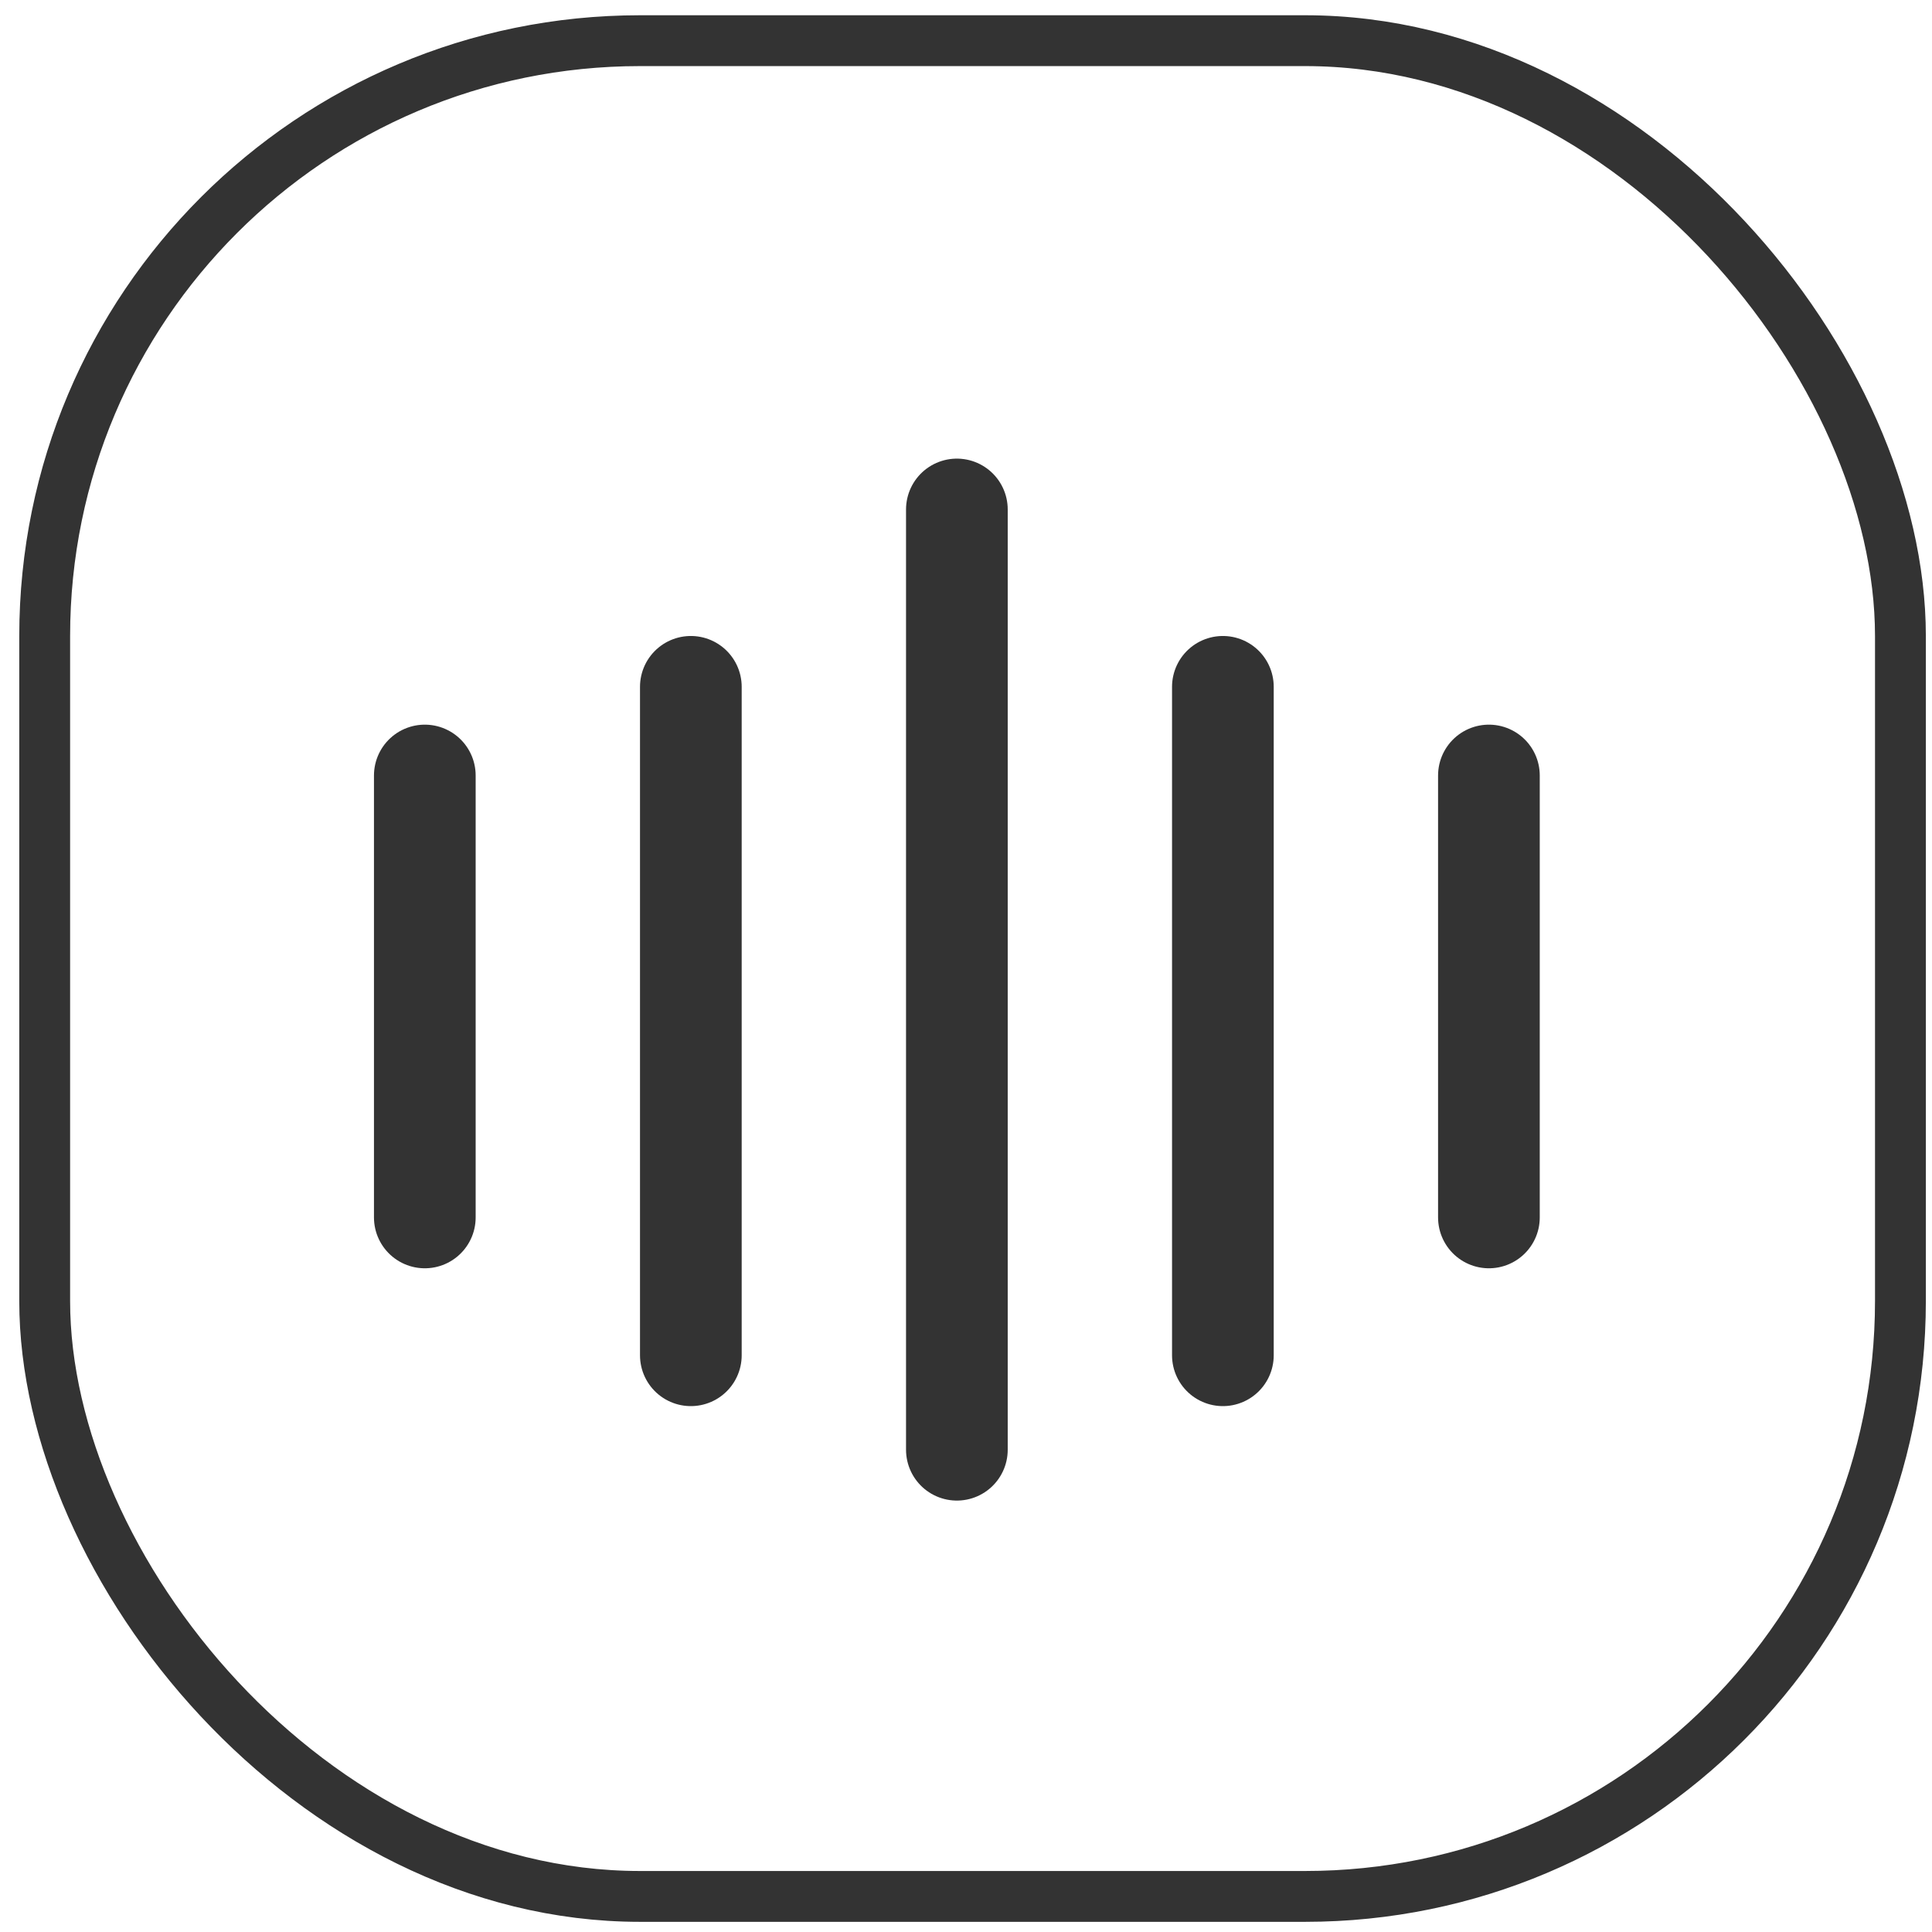
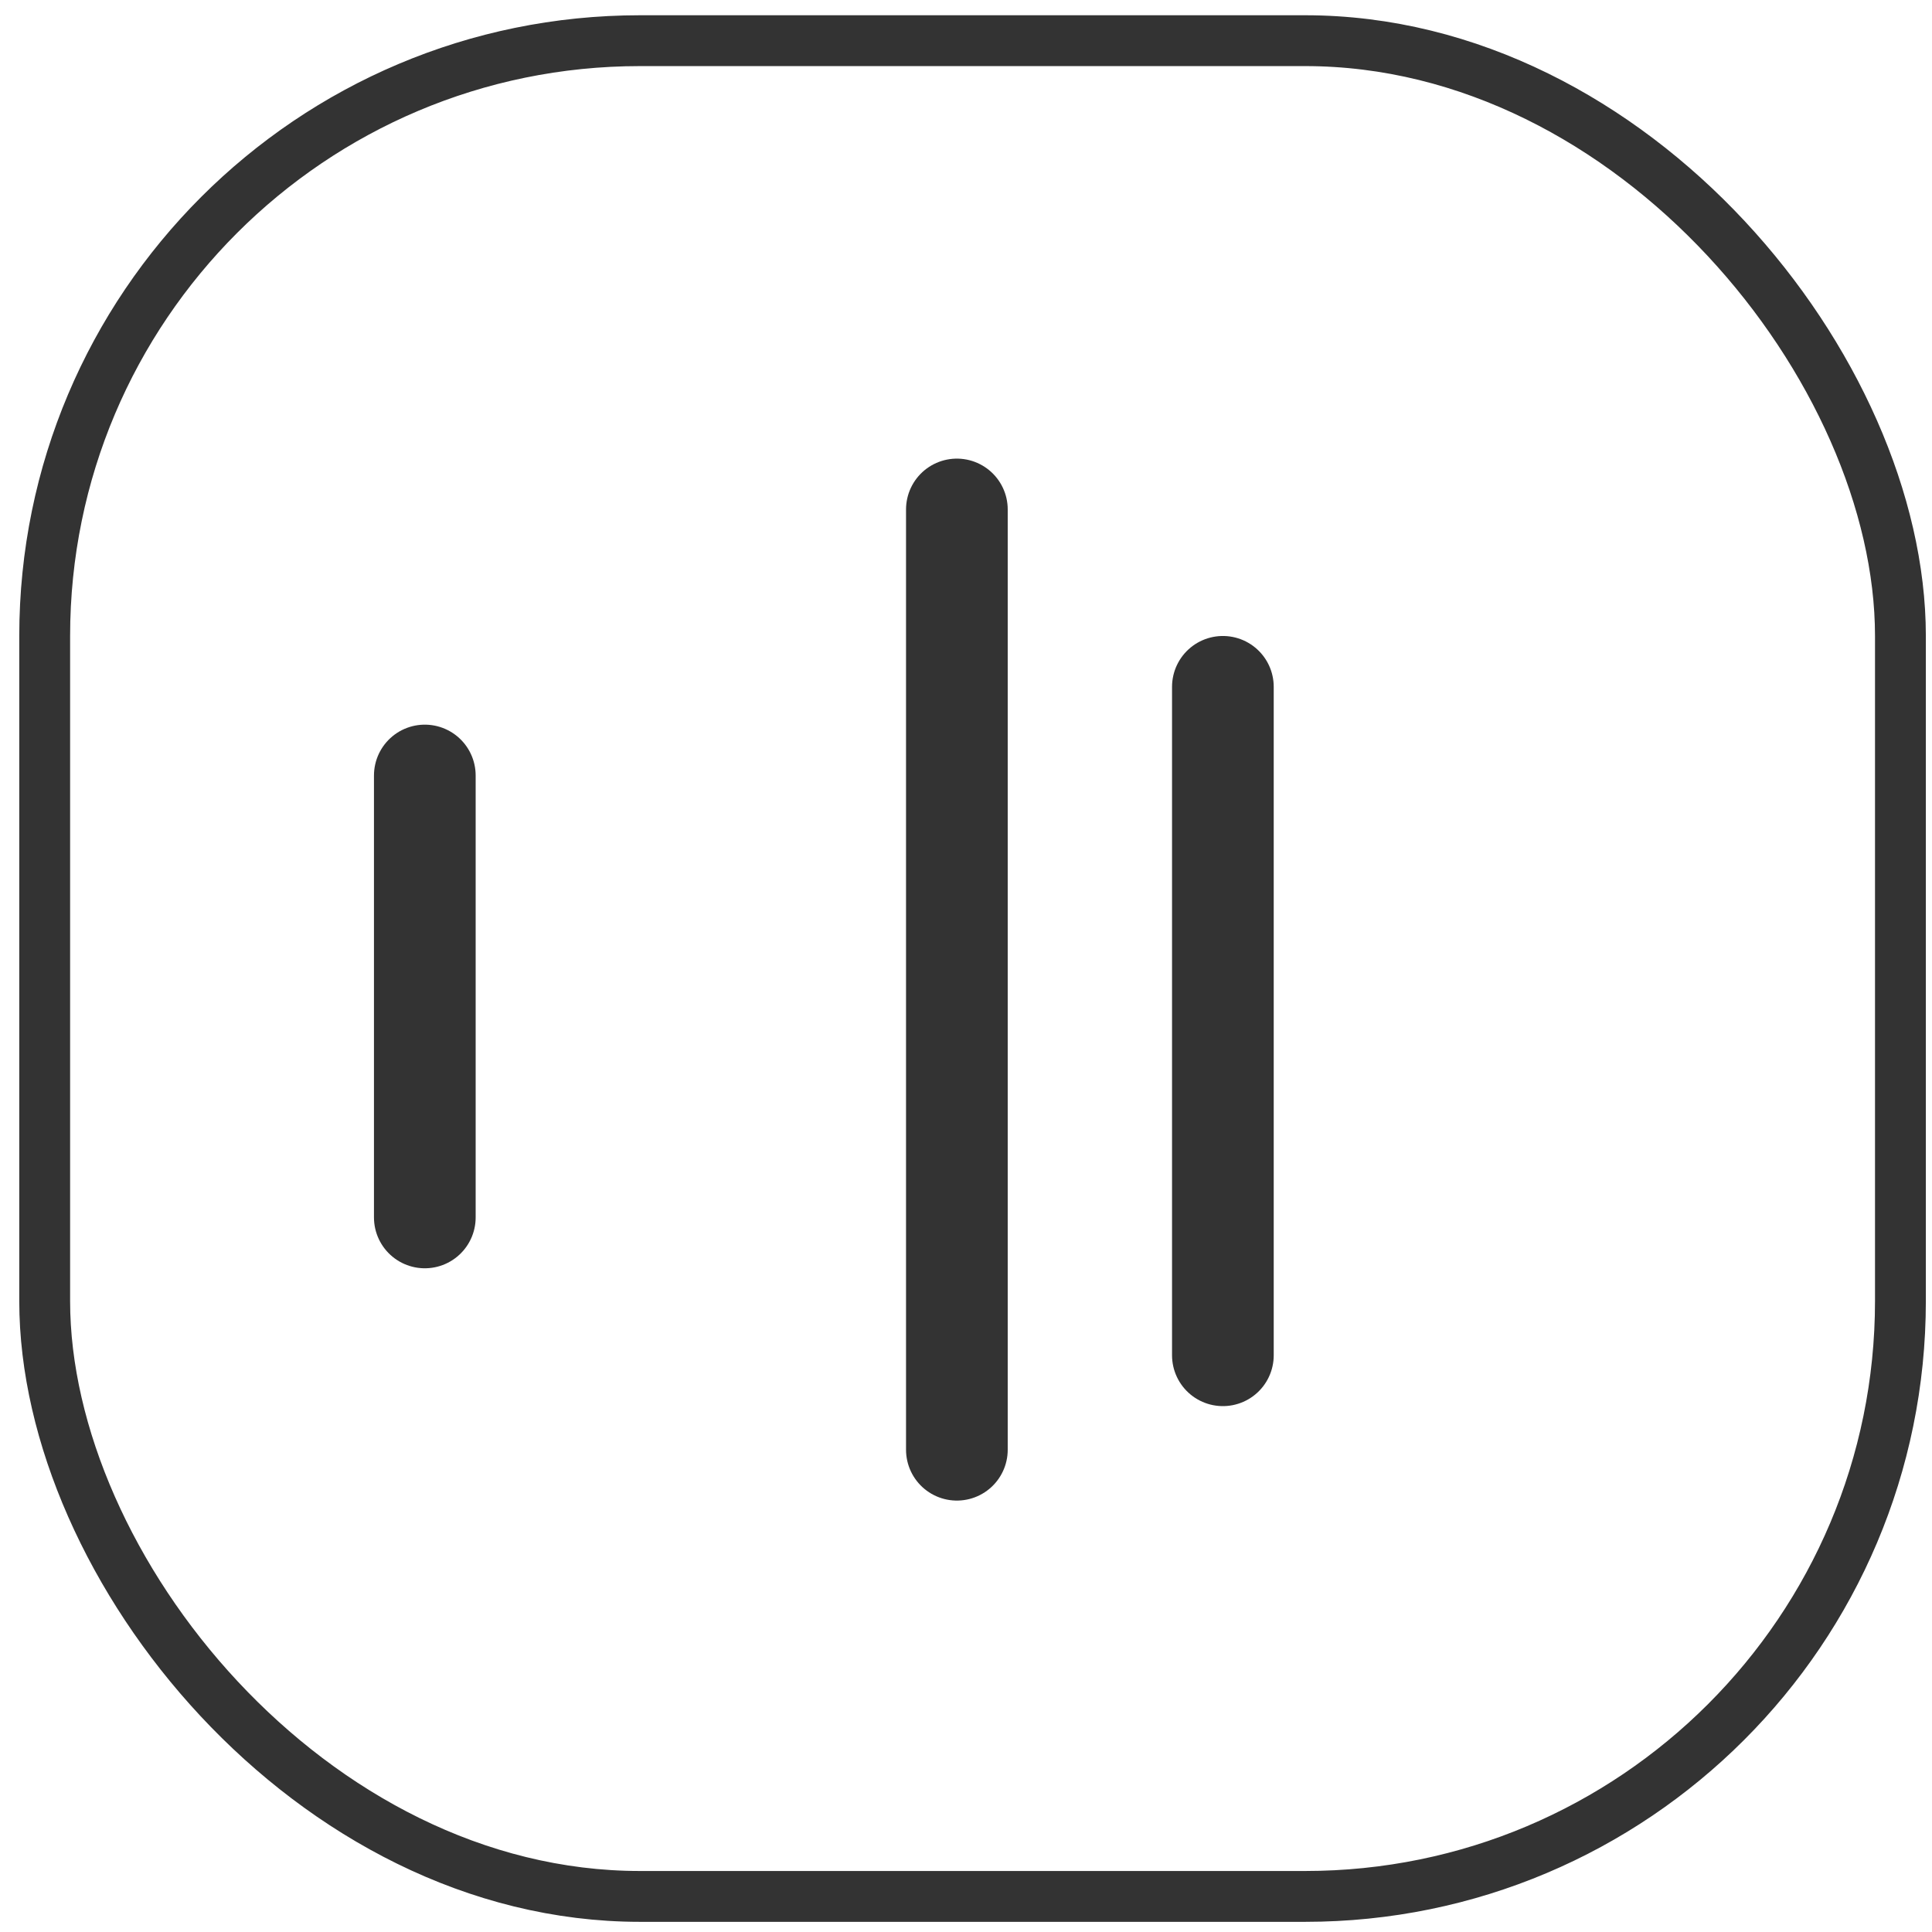
<svg xmlns="http://www.w3.org/2000/svg" width="76" height="76" viewBox="0 0 76 76" fill="none">
  <rect x="1.758" y="1.6" width="73" height="73" rx="23.419" stroke="#333333" stroke-width="2" />
  <line x1="16.711" y1="30.506" x2="16.711" y2="47.891" stroke="#333333" stroke-width="4" stroke-linecap="round" />
-   <line x1="58.57" y1="30.506" x2="58.57" y2="47.891" stroke="#333333" stroke-width="4" stroke-linecap="round" />
-   <line x1="27.176" y1="27.018" x2="27.176" y2="53.313" stroke="#333333" stroke-width="4" stroke-linecap="round" />
  <line x1="48.105" y1="27.018" x2="48.105" y2="53.313" stroke="#333333" stroke-width="4" stroke-linecap="round" />
  <line x1="37.641" y1="20.041" x2="37.641" y2="57.029" stroke="#333333" stroke-width="4" stroke-linecap="round" />
</svg>